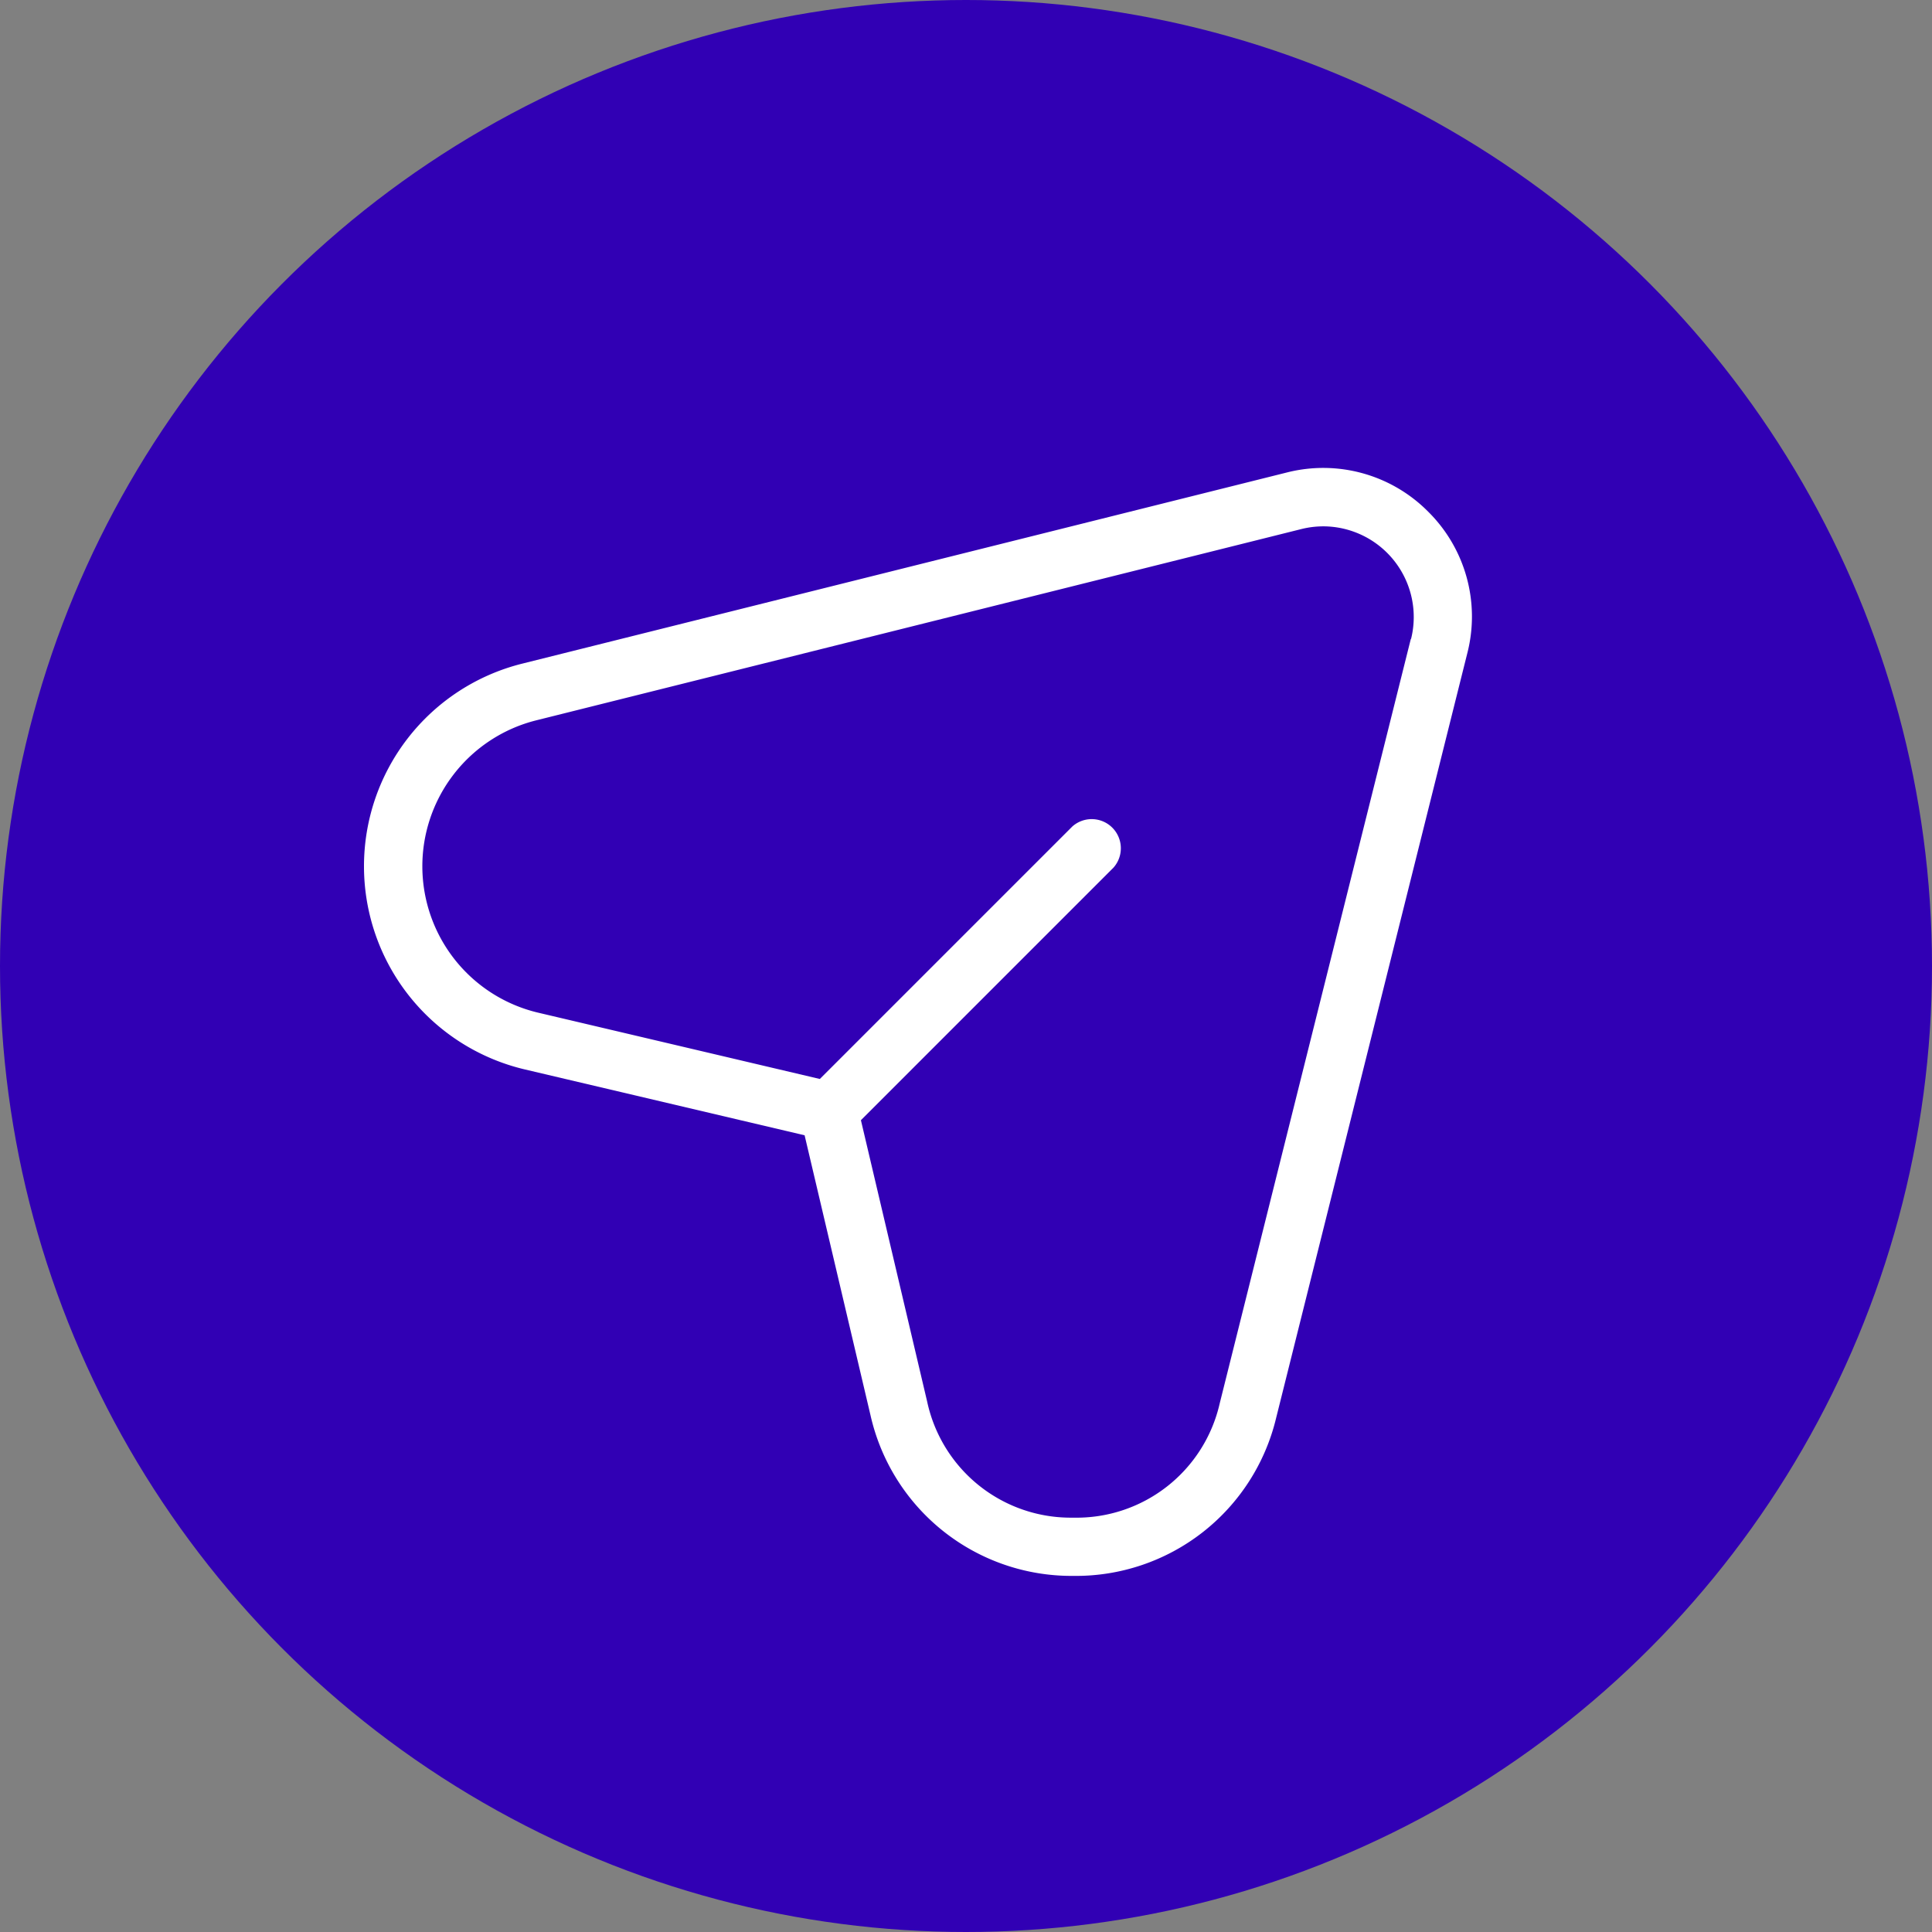
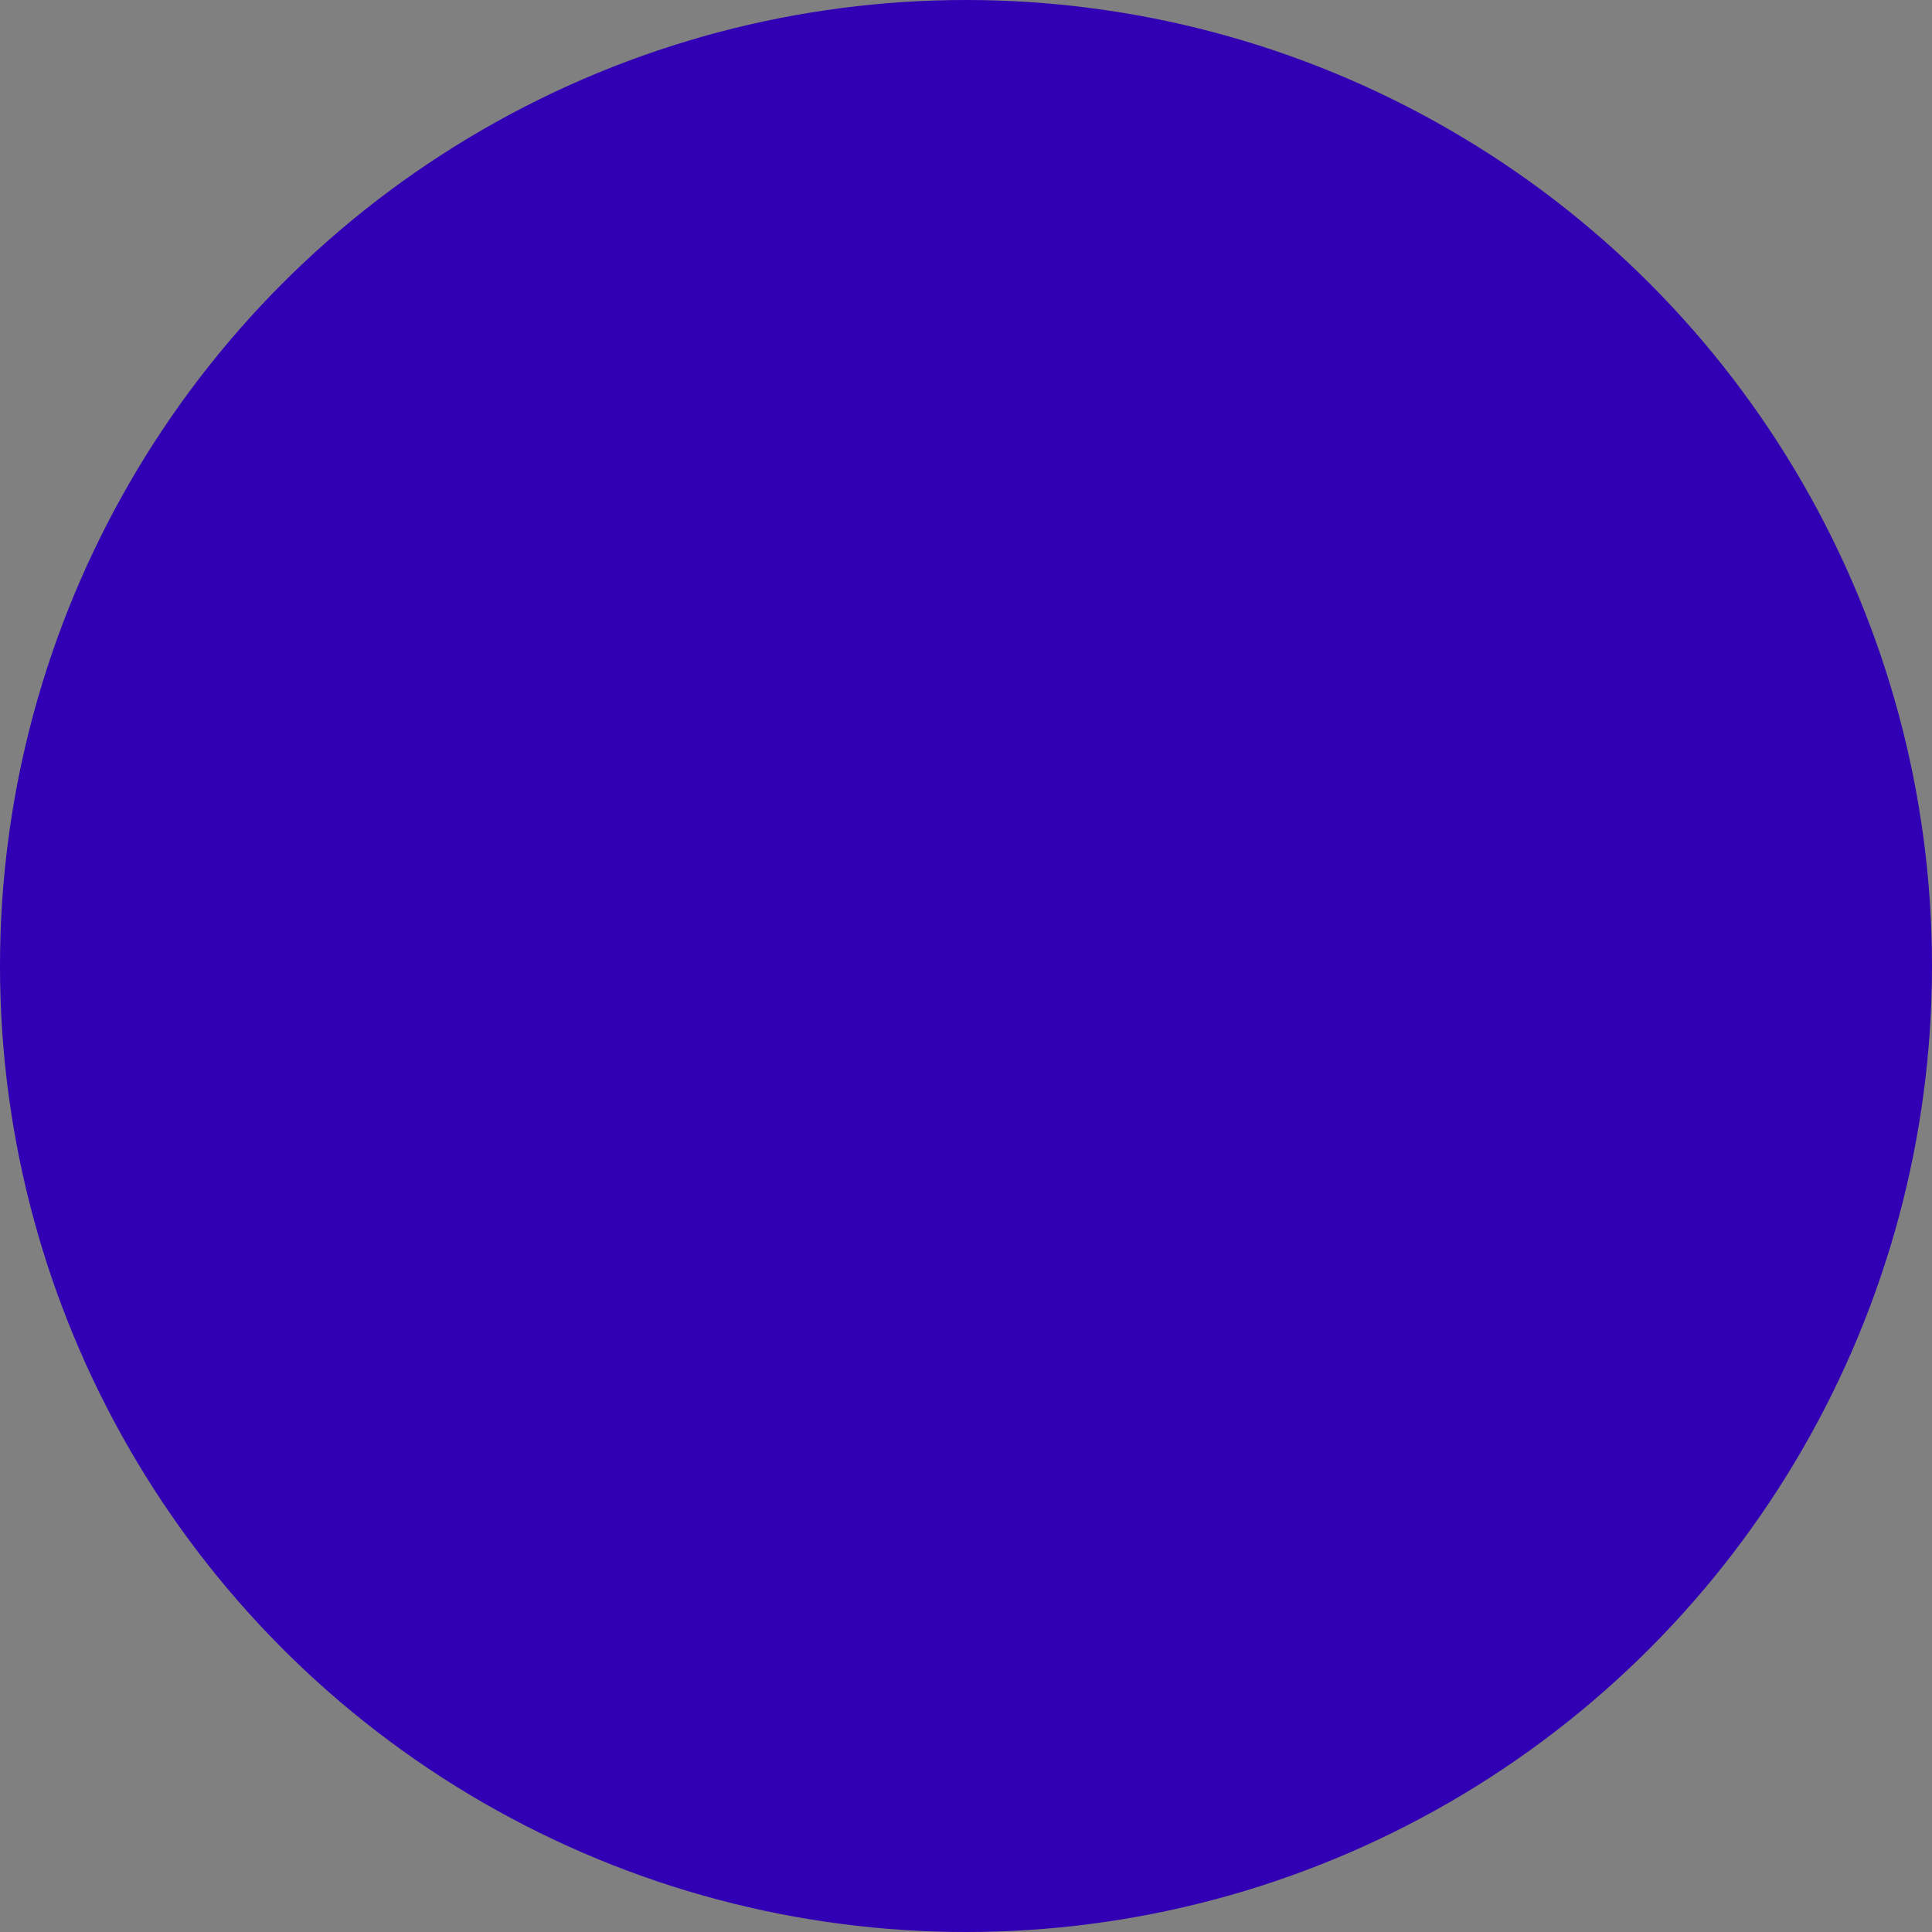
<svg xmlns="http://www.w3.org/2000/svg" width="69" height="69" viewBox="0 0 69 69">
  <rect x="0" y="0" width="69" height="69" fill="#808080" stroke="none" />
  <g id="Grupo_29958" data-name="Grupo 29958" transform="translate(-653 -5546)">
    <g id="Grupo_29941" data-name="Grupo 29941" transform="translate(408 841)">
      <circle id="Elipse_1924" data-name="Elipse 1924" cx="34.5" cy="34.5" r="34.5" transform="translate(245 4705)" fill="#3100b4" />
-       <path id="send-Light_1_" d="M627.507,569.06a5.274,5.274,0,0,0-5.05-1.4l-27.309,6.827a7.457,7.457,0,0,0,.1,14.493l9.988,2.351,2.351,9.988a7.358,7.358,0,0,0,7.206,5.748h.05a7.353,7.353,0,0,0,7.235-5.648l6.827-27.309A5.268,5.268,0,0,0,627.507,569.06Zm-.621,4.546-6.827,27.309a5.243,5.243,0,0,1-5.215,4.072h-.037a5.244,5.244,0,0,1-5.194-4.144l-2.366-10.051,9.02-9.02A1.041,1.041,0,0,0,614.8,580.3l-9.02,9.02-10.051-2.366a5.373,5.373,0,0,1-.073-10.444l27.309-6.827a3.263,3.263,0,0,1,.8-.1,3.239,3.239,0,0,1,3.13,4.021Z" transform="translate(-331.5 4154.215)" fill="#fff" />
    </g>
  </g>
</svg>